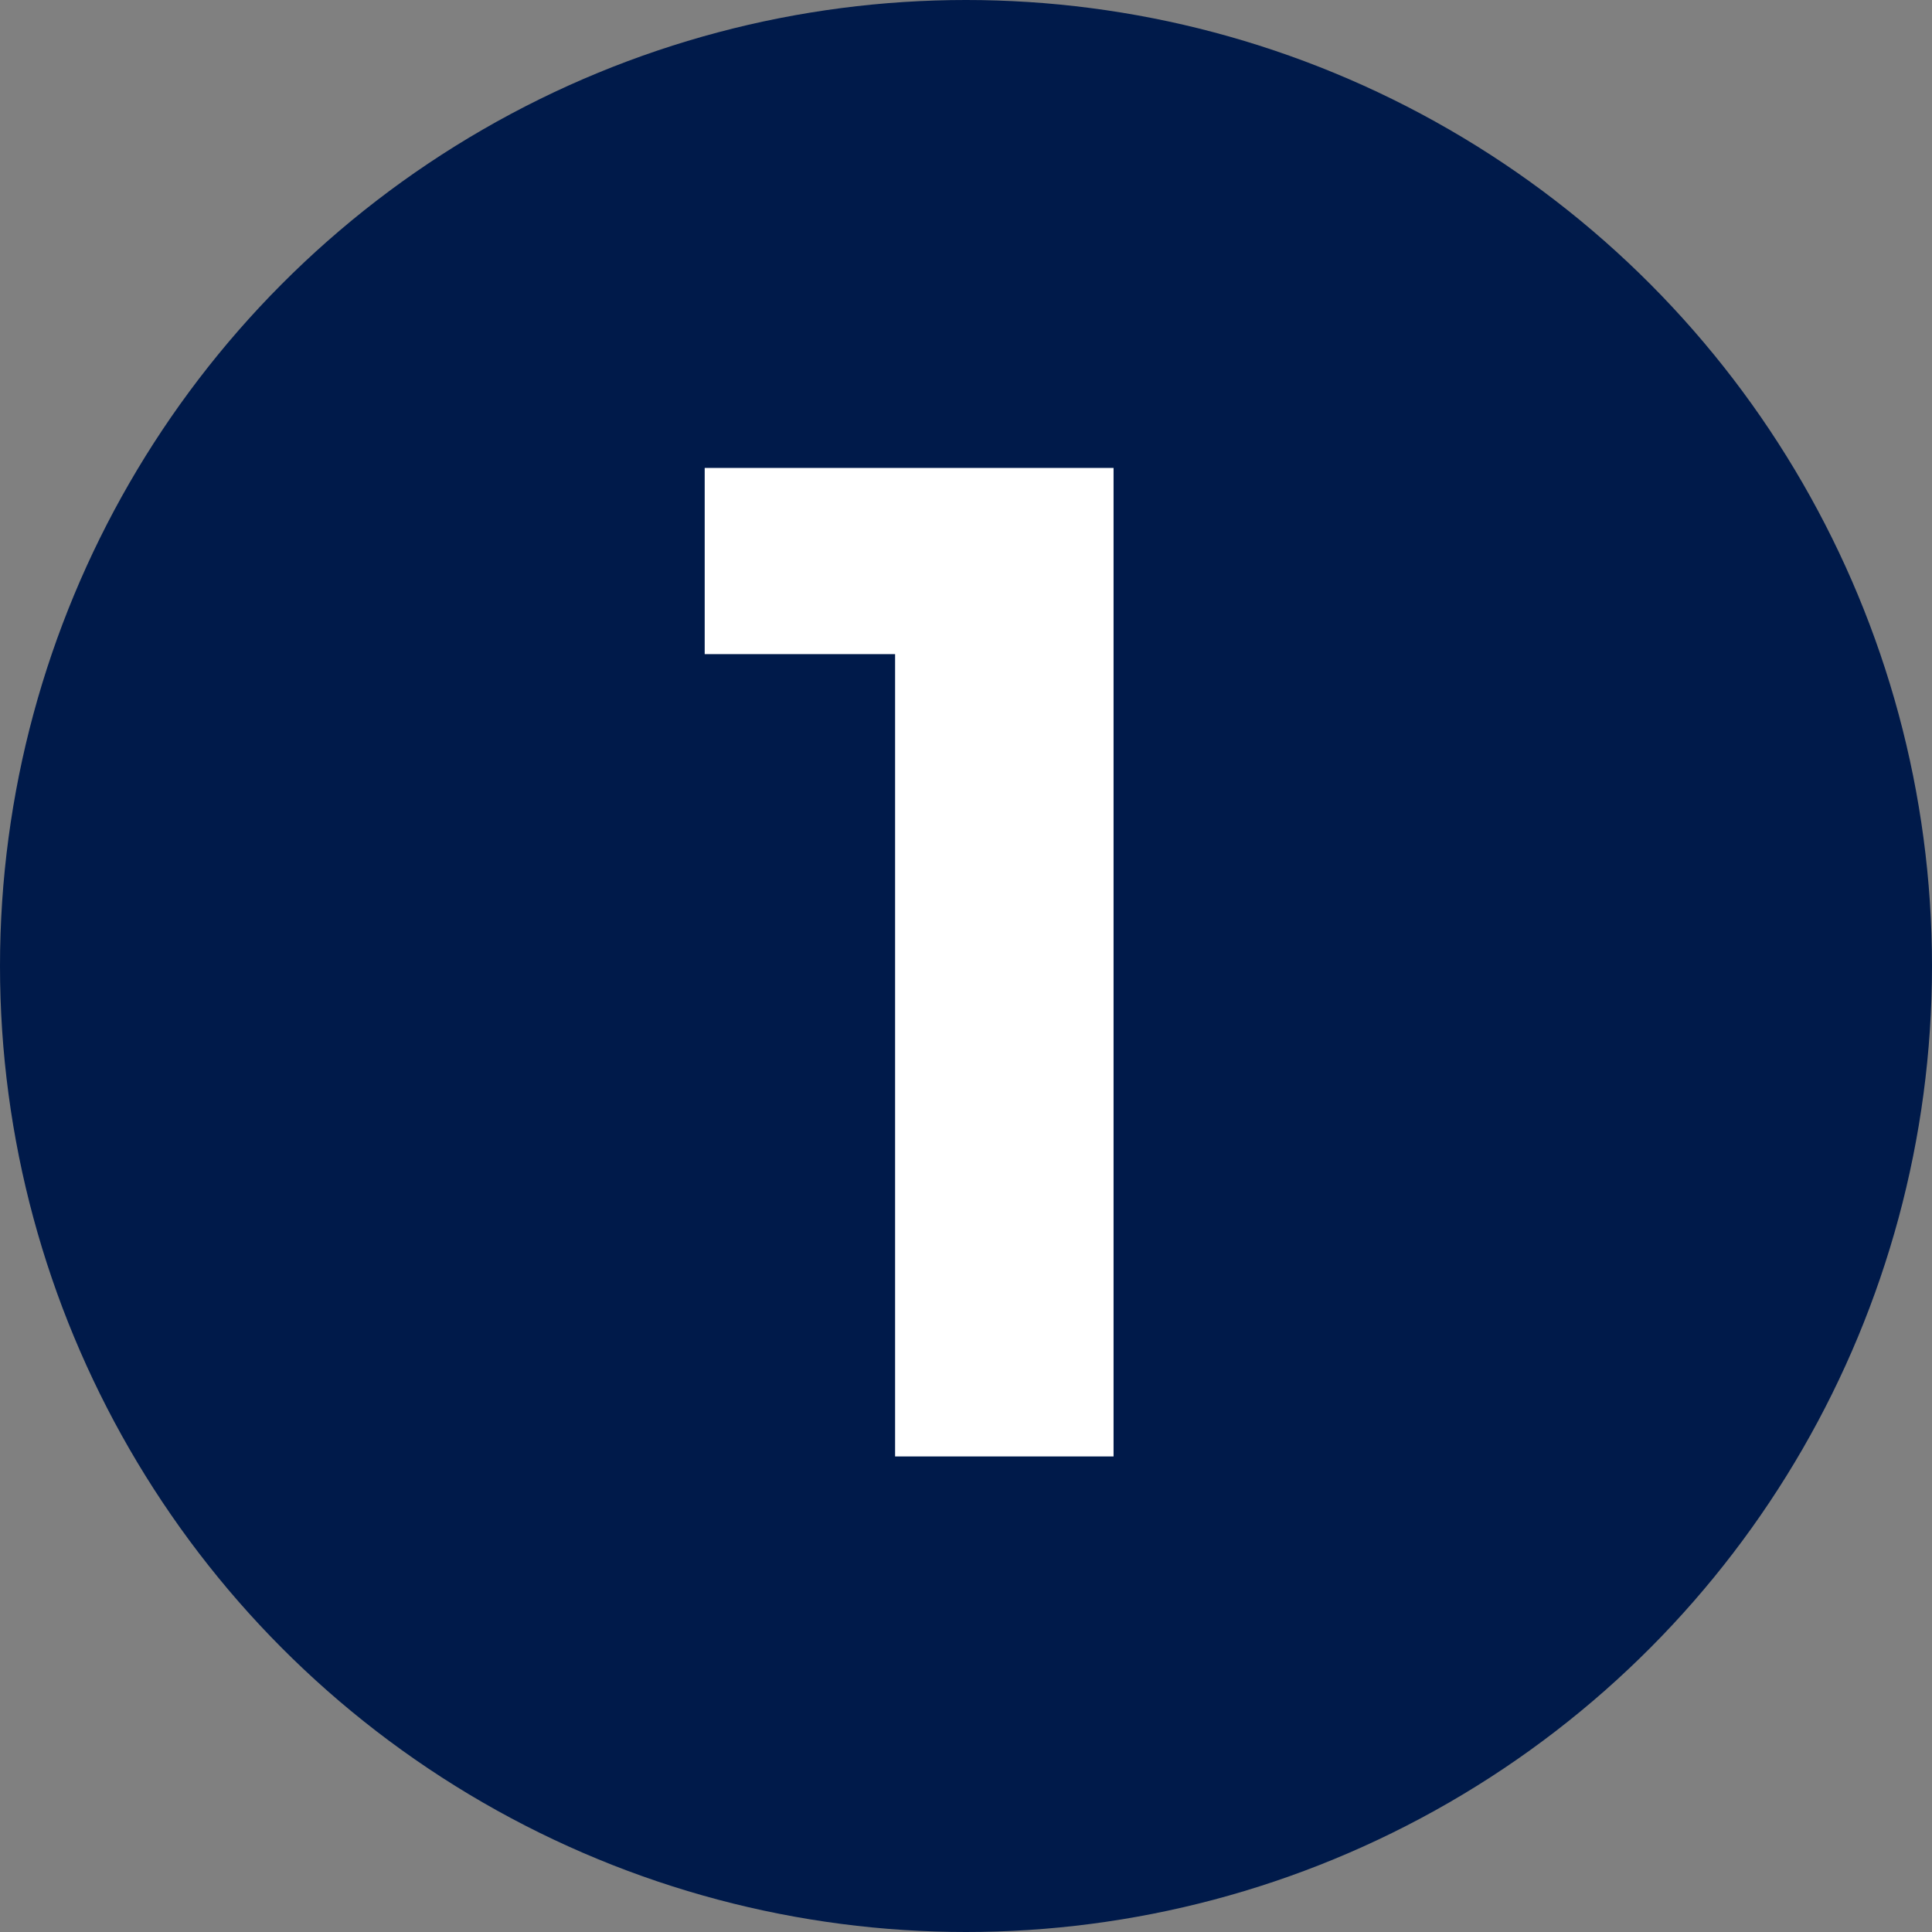
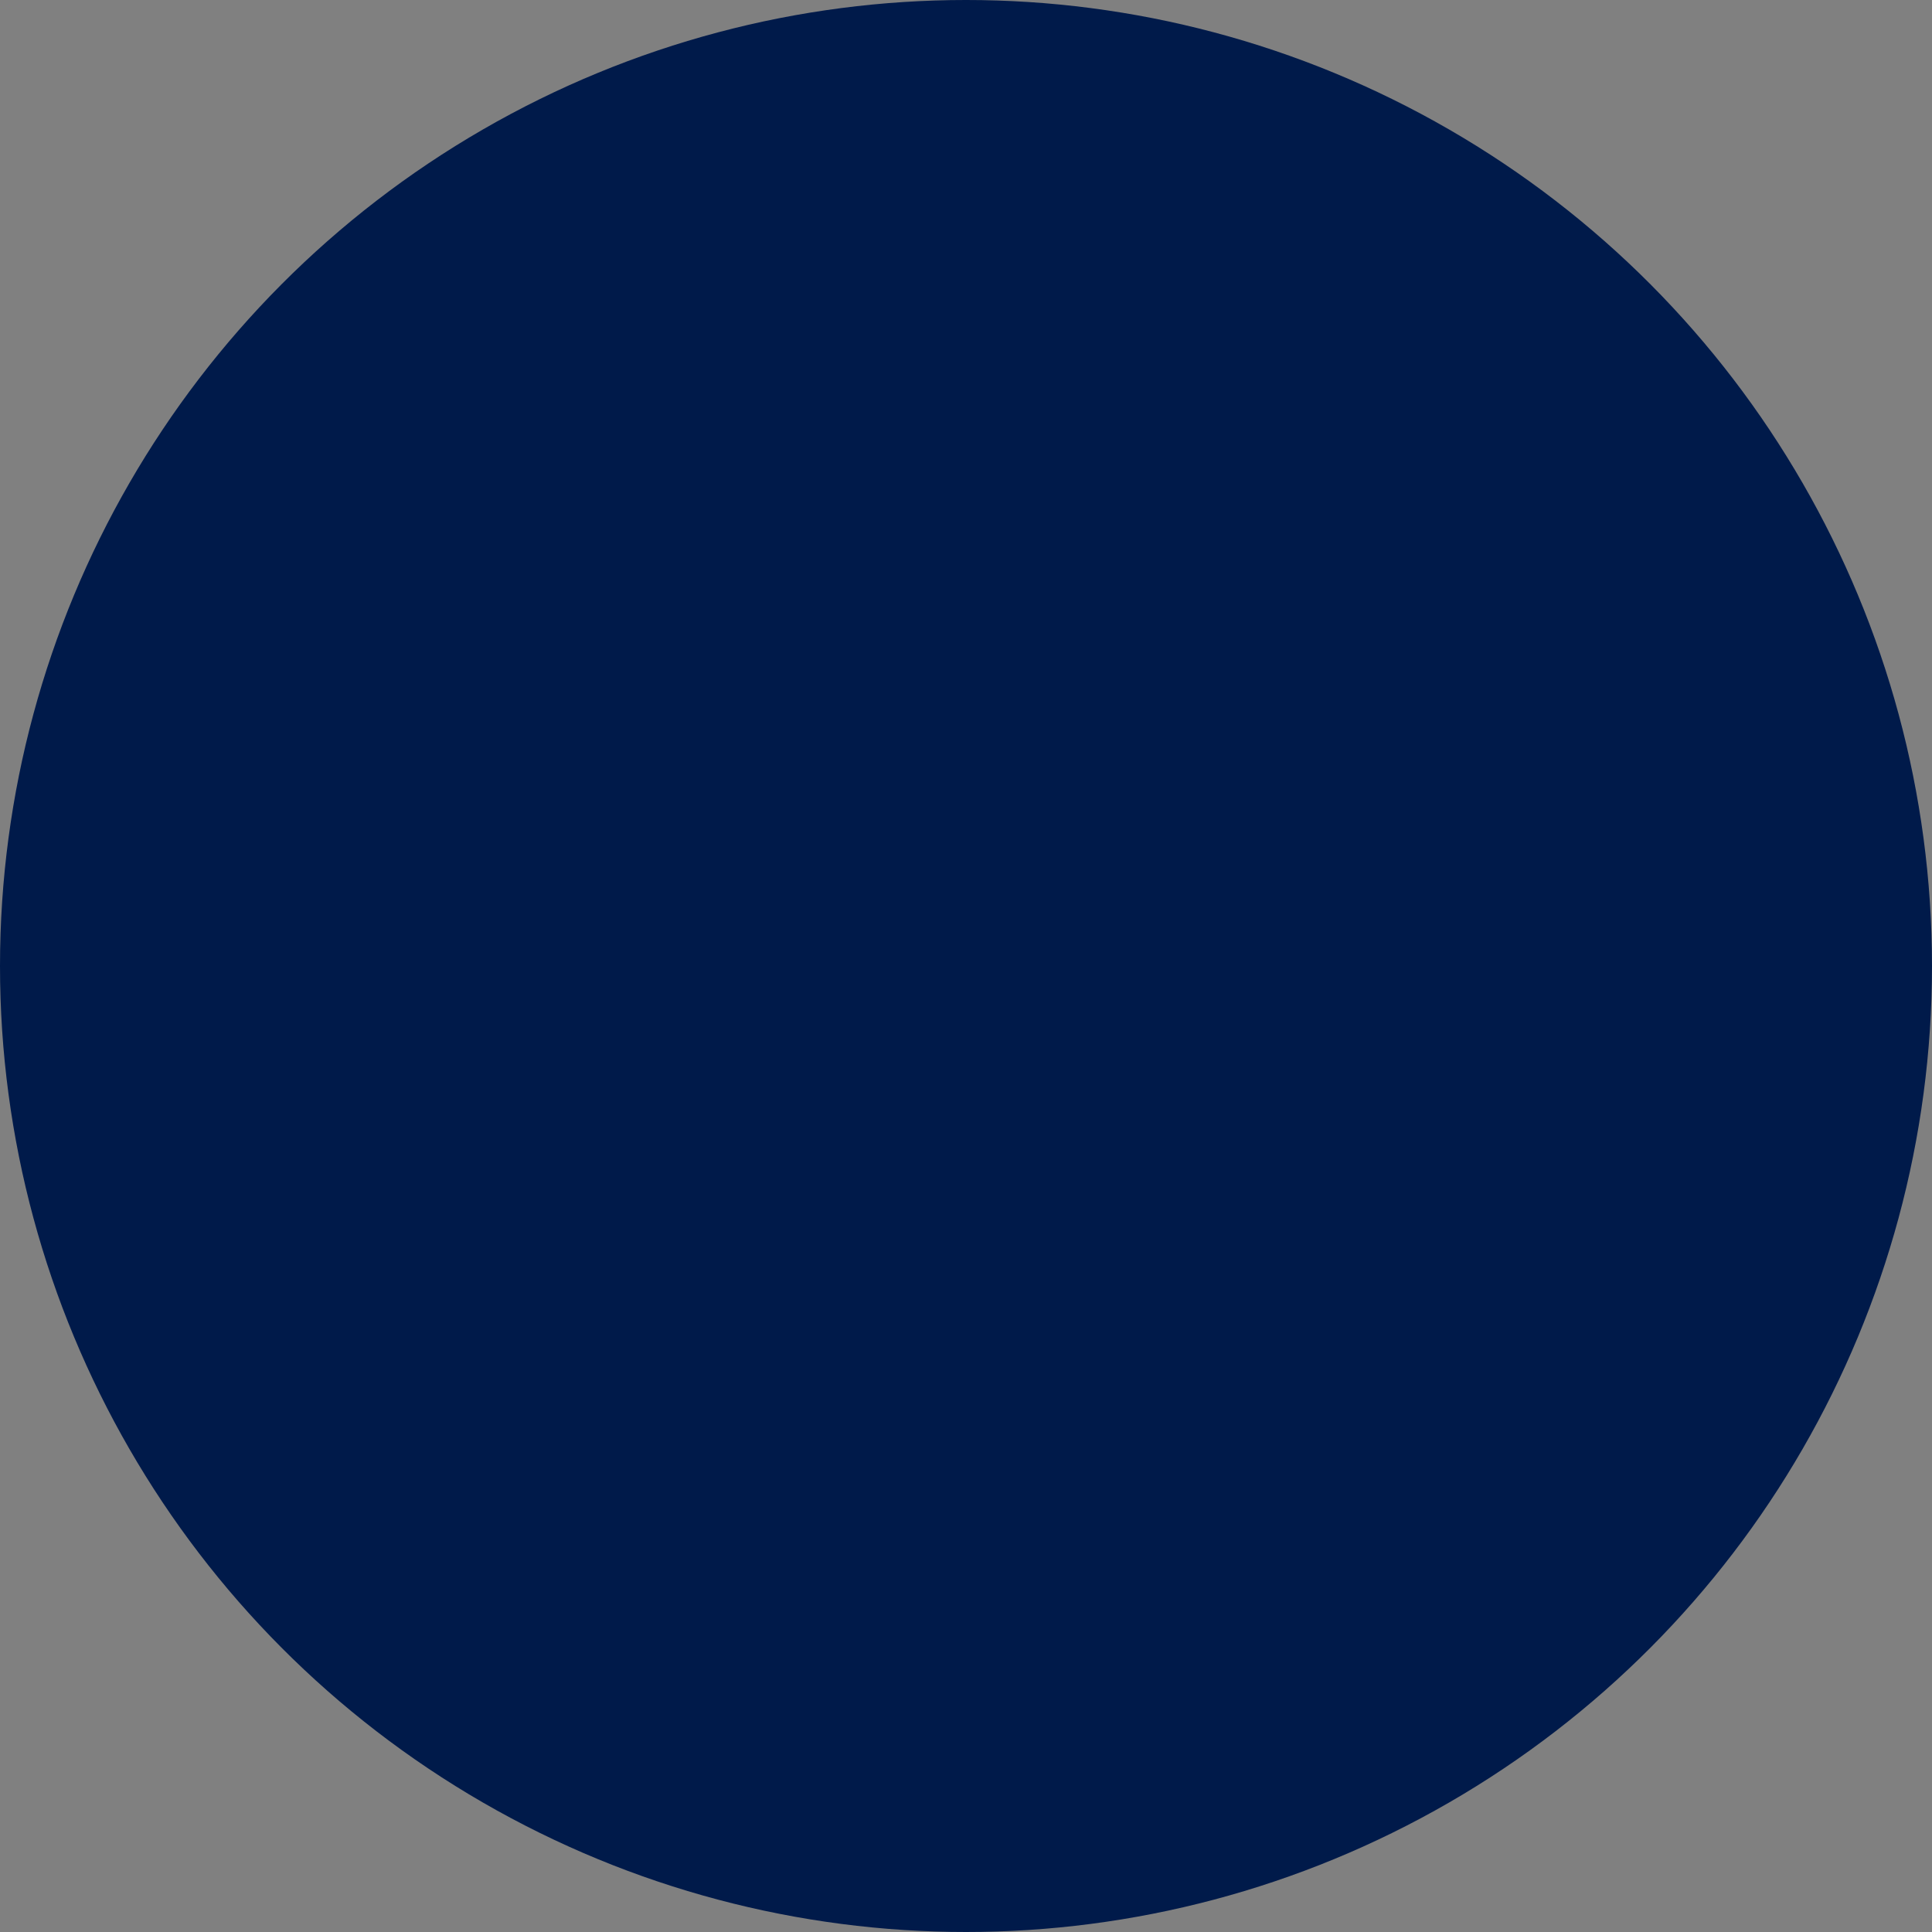
<svg xmlns="http://www.w3.org/2000/svg" width="40" height="40" viewBox="0 0 40 40" fill="none">
  <rect x="0" y="0" width="40" height="40" fill="#808080" stroke="none" />
  <circle cx="20" cy="20" r="20" fill="#001A4A" />
-   <path d="M18.532 30.154V9.688H23.055V30.154H18.532ZM14.59 13.543V9.688H22.765V13.543H14.59Z" fill="white" />
</svg>